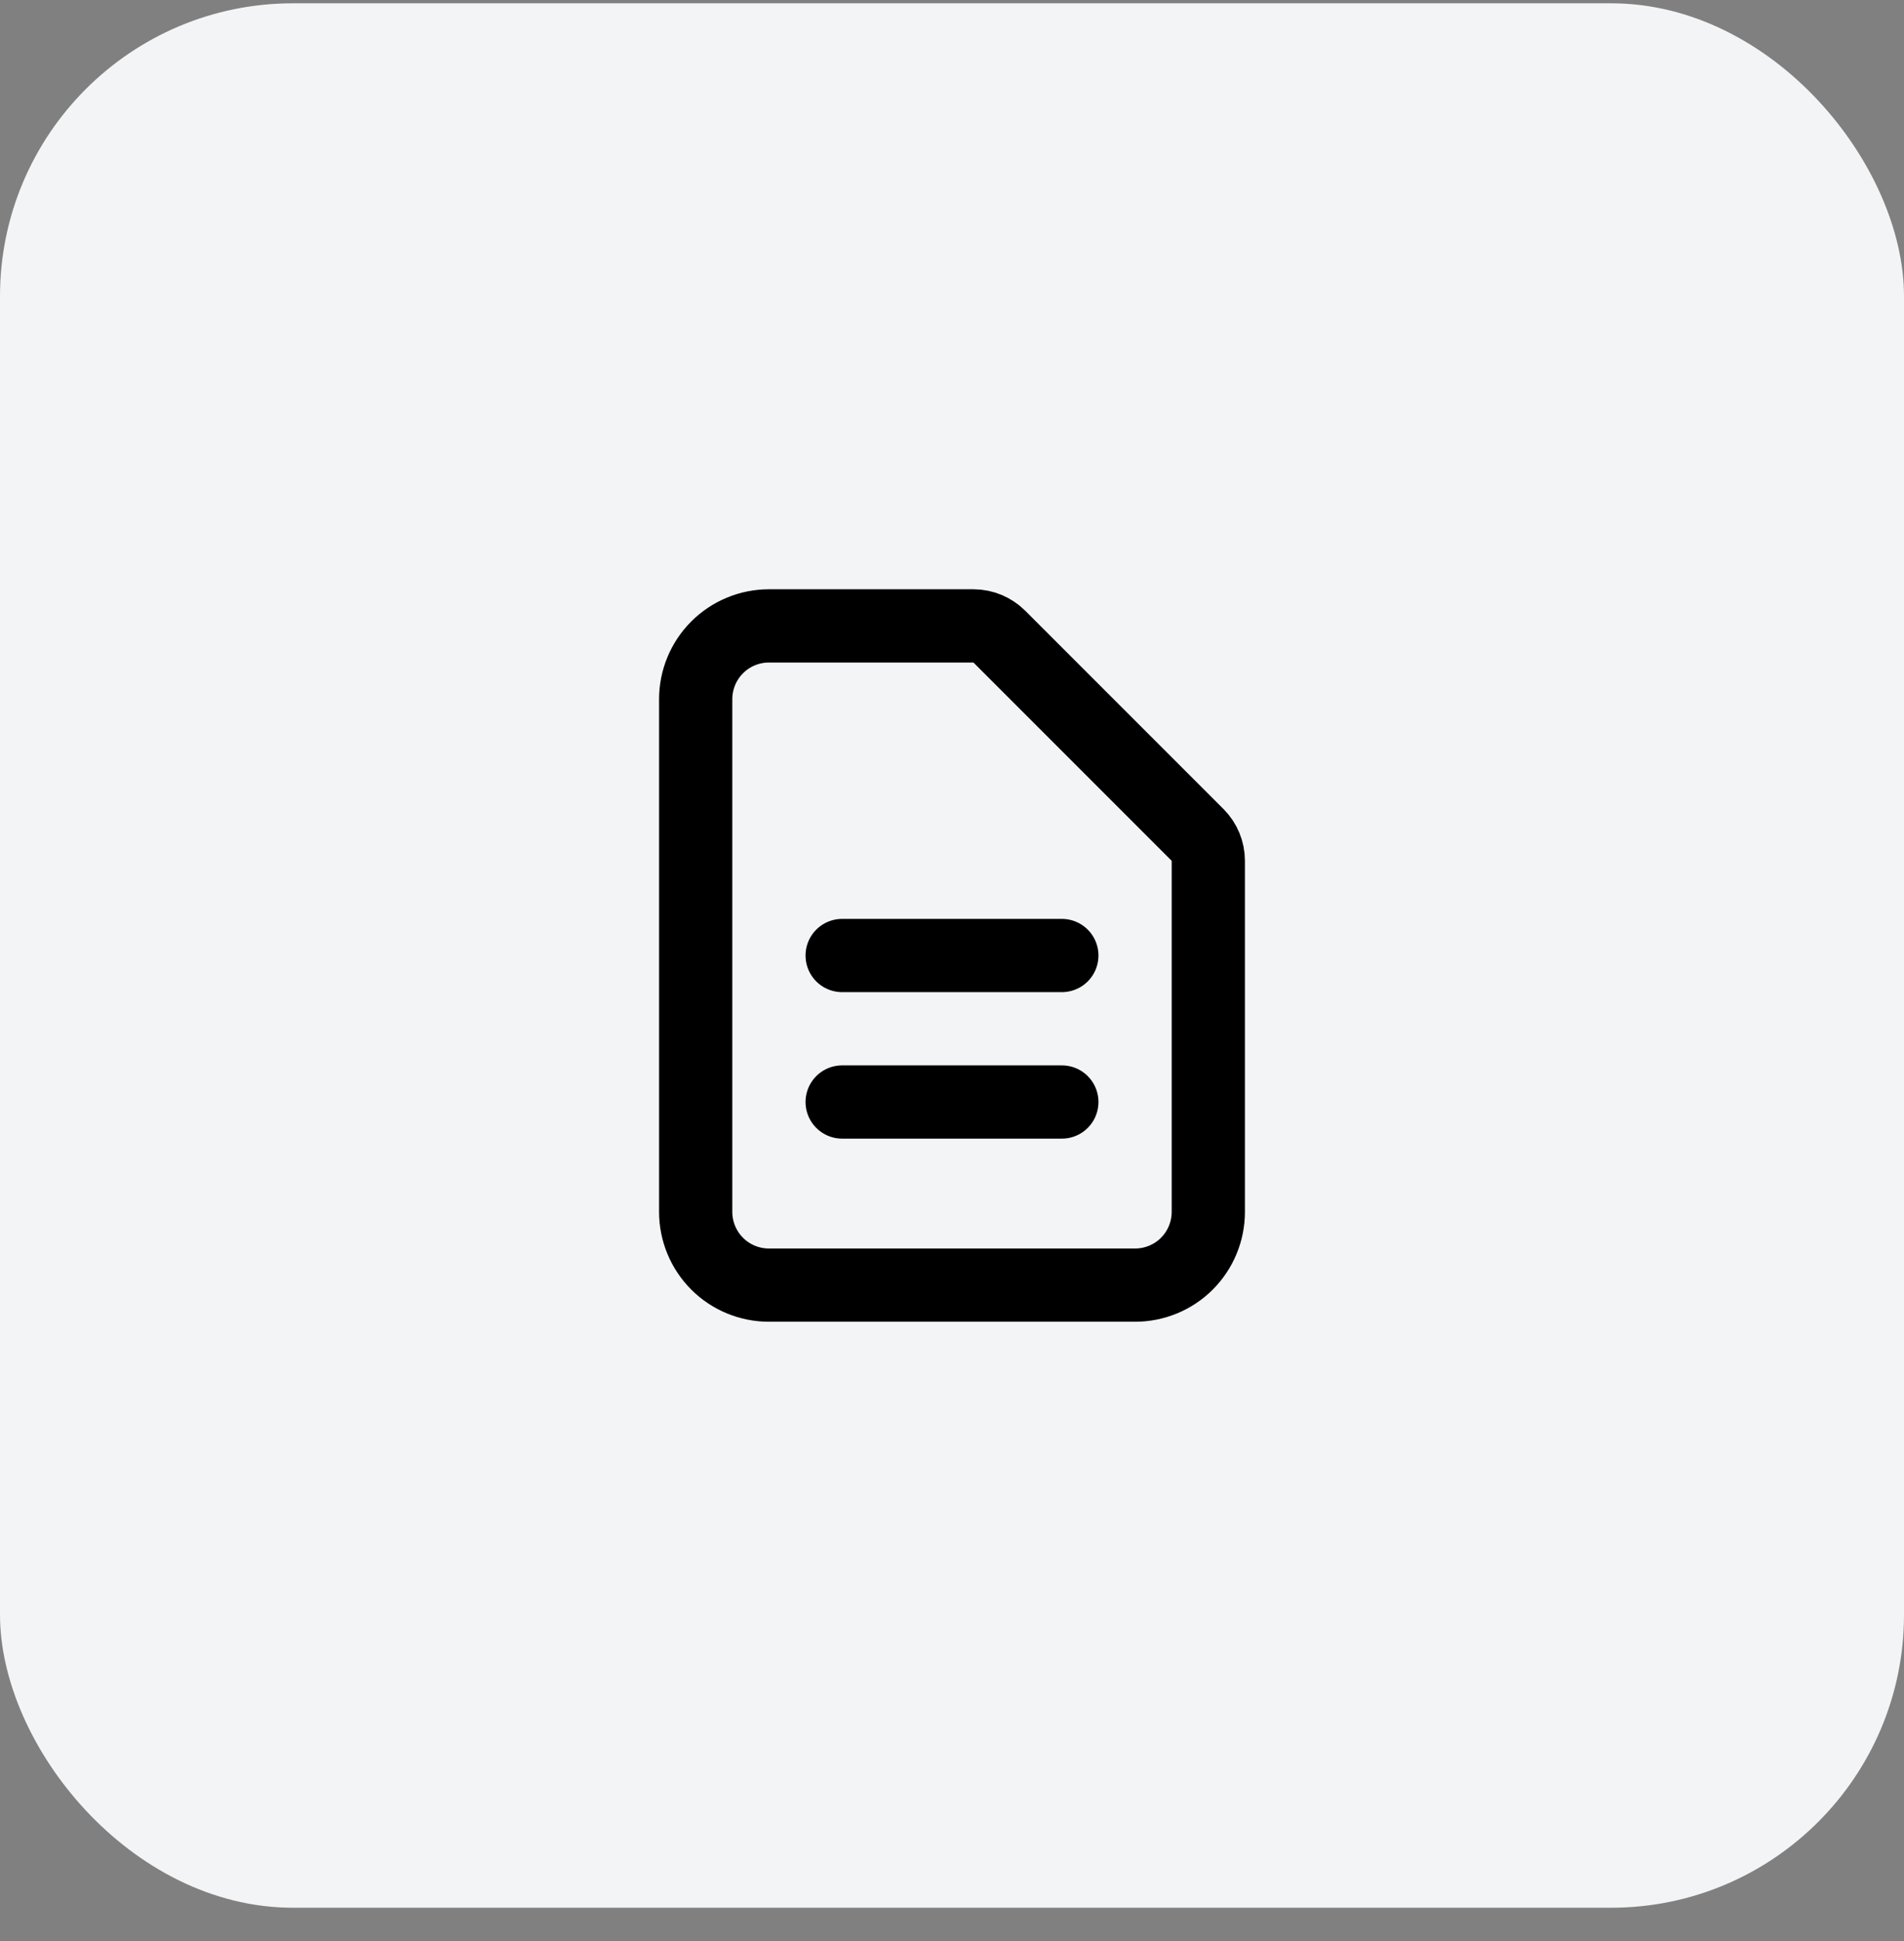
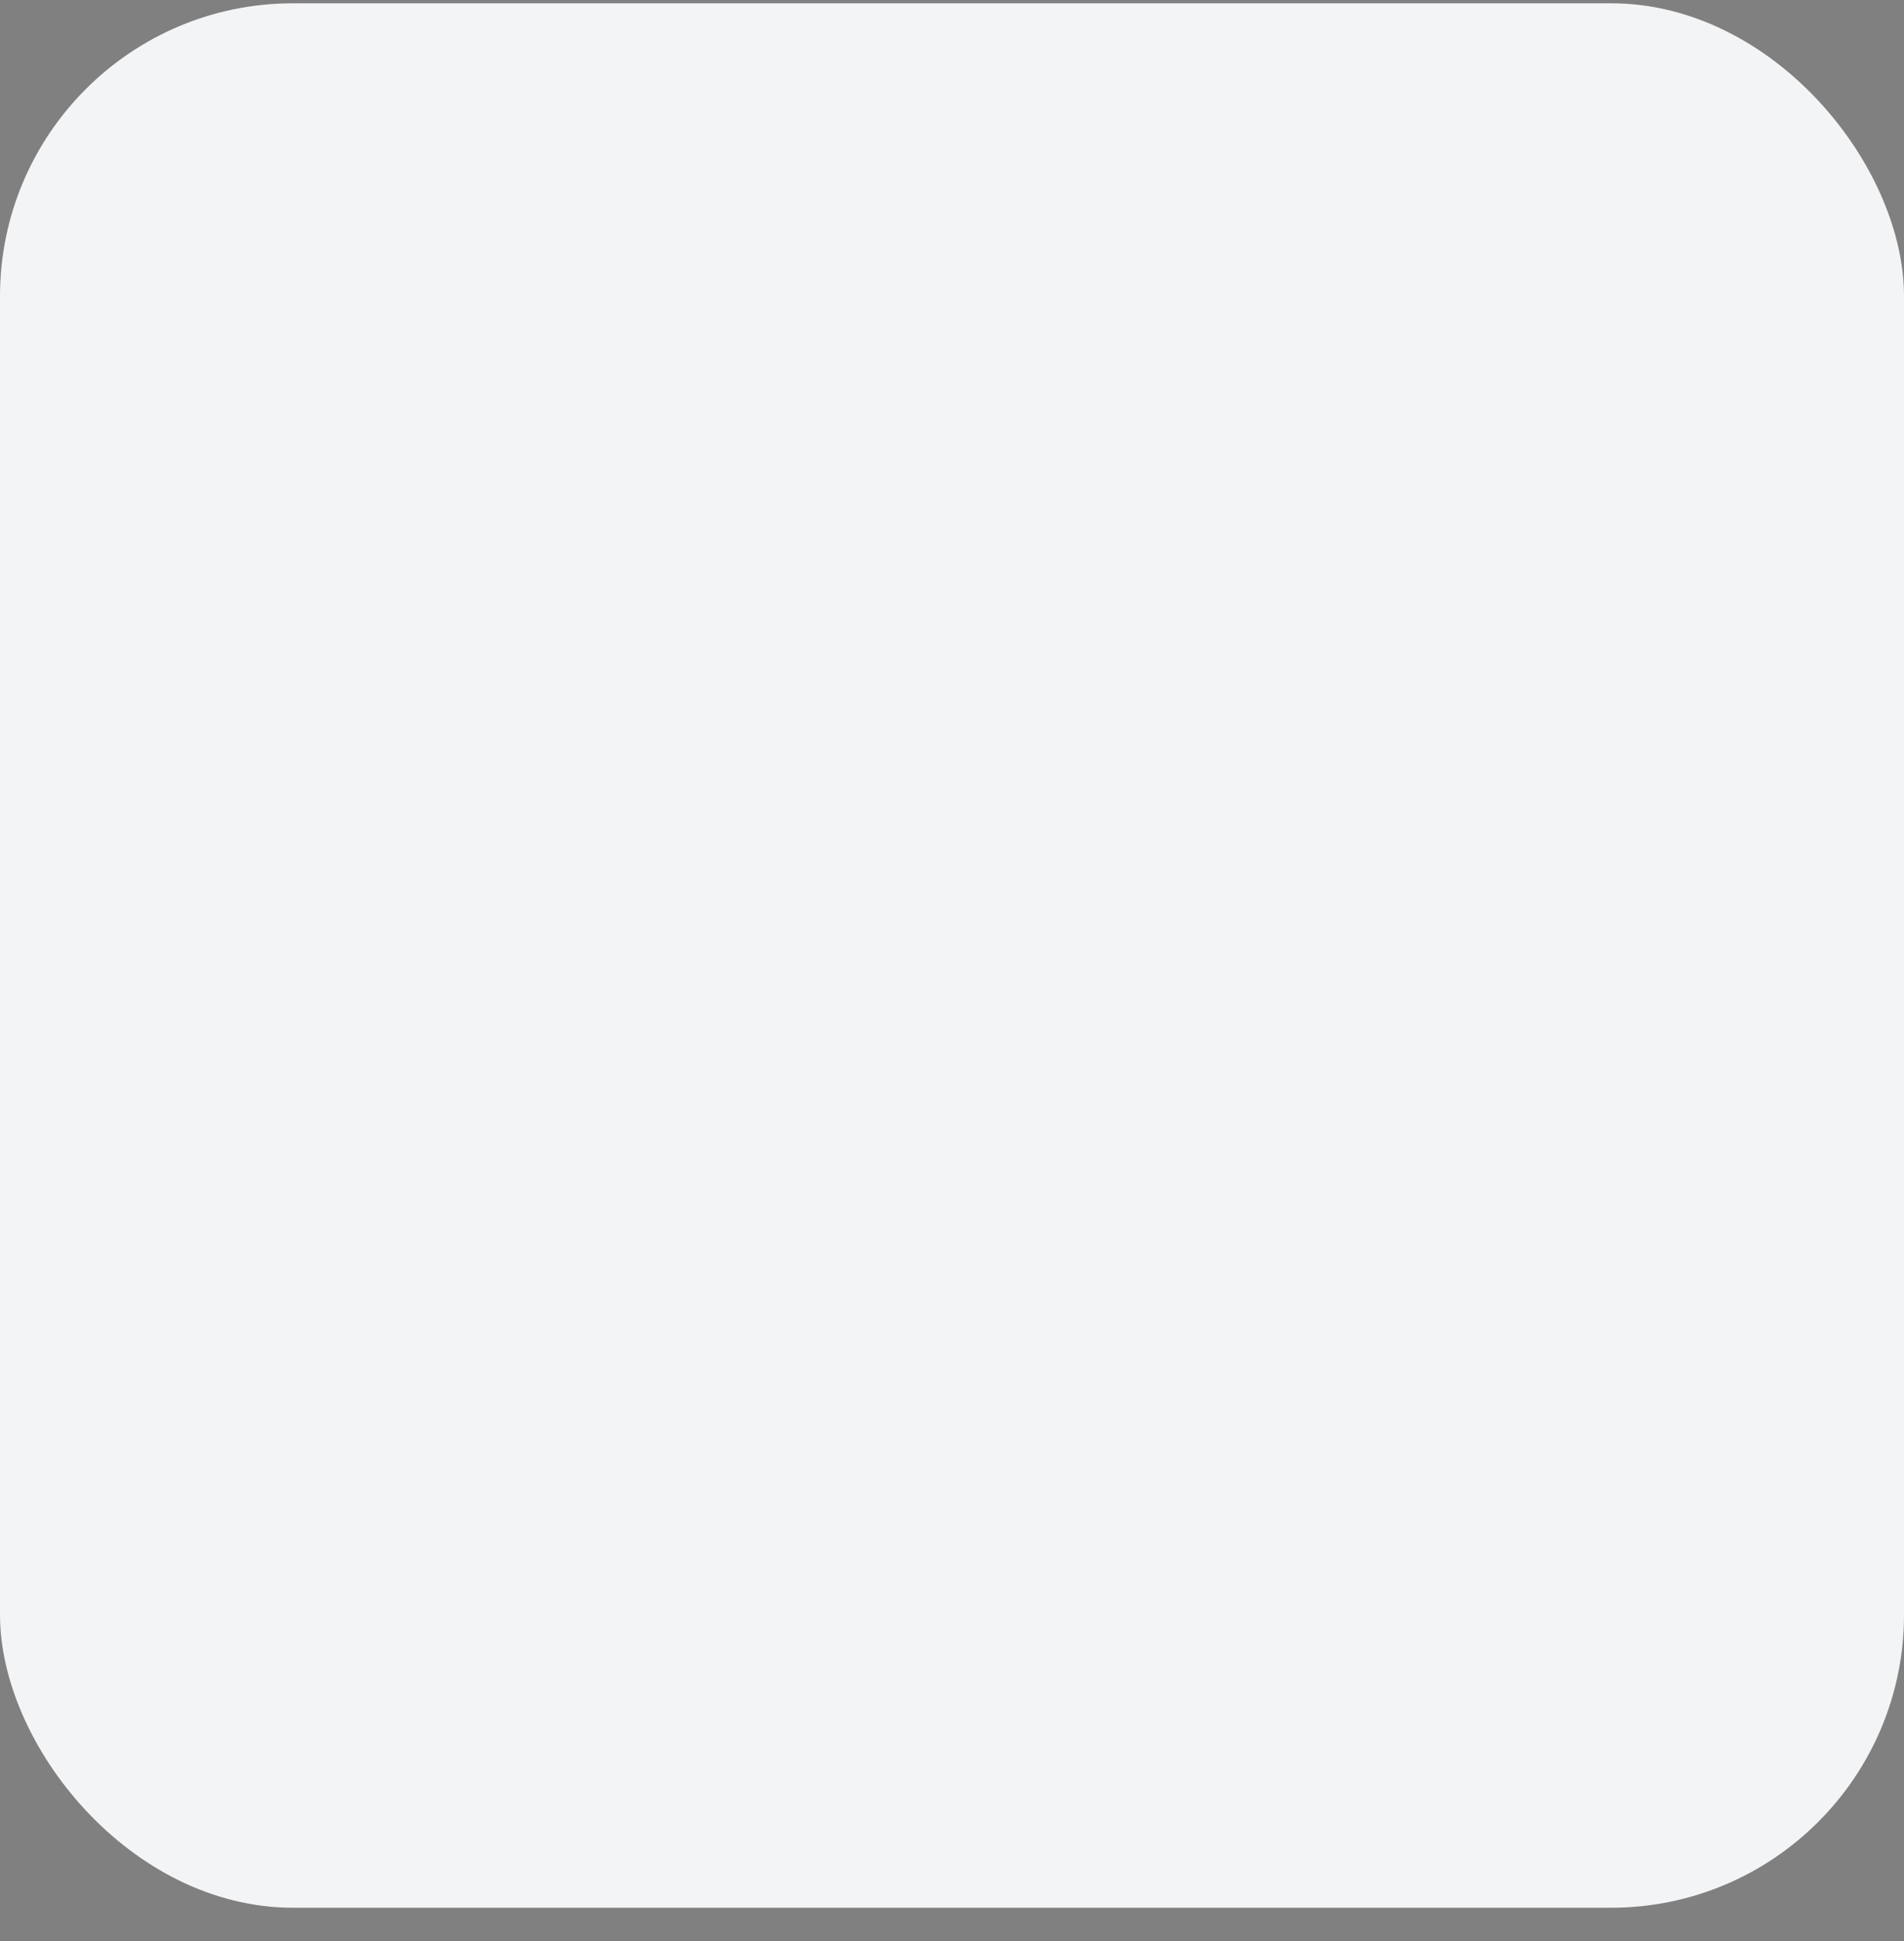
<svg xmlns="http://www.w3.org/2000/svg" width="52" height="53" viewBox="0 0 52 53" fill="none">
  <rect x="0" y="0" width="52" height="53" fill="#808080" stroke="none" />
  <rect y="0.09" width="52" height="52" rx="8" fill="#F3F4F6" />
-   <path d="M23 26.09H29M23 30.09H29M31 35.09H21C20.47 35.09 19.961 34.88 19.586 34.505C19.211 34.13 19 33.621 19 33.09V19.09C19 18.56 19.211 18.051 19.586 17.676C19.961 17.301 20.47 17.09 21 17.09H26.586C26.851 17.09 27.105 17.196 27.293 17.383L32.707 22.797C32.895 22.985 33 23.239 33 23.504V33.09C33 33.621 32.789 34.13 32.414 34.505C32.039 34.88 31.53 35.09 31 35.09Z" stroke="black" stroke-width="2" stroke-linecap="round" stroke-linejoin="round" />
</svg>